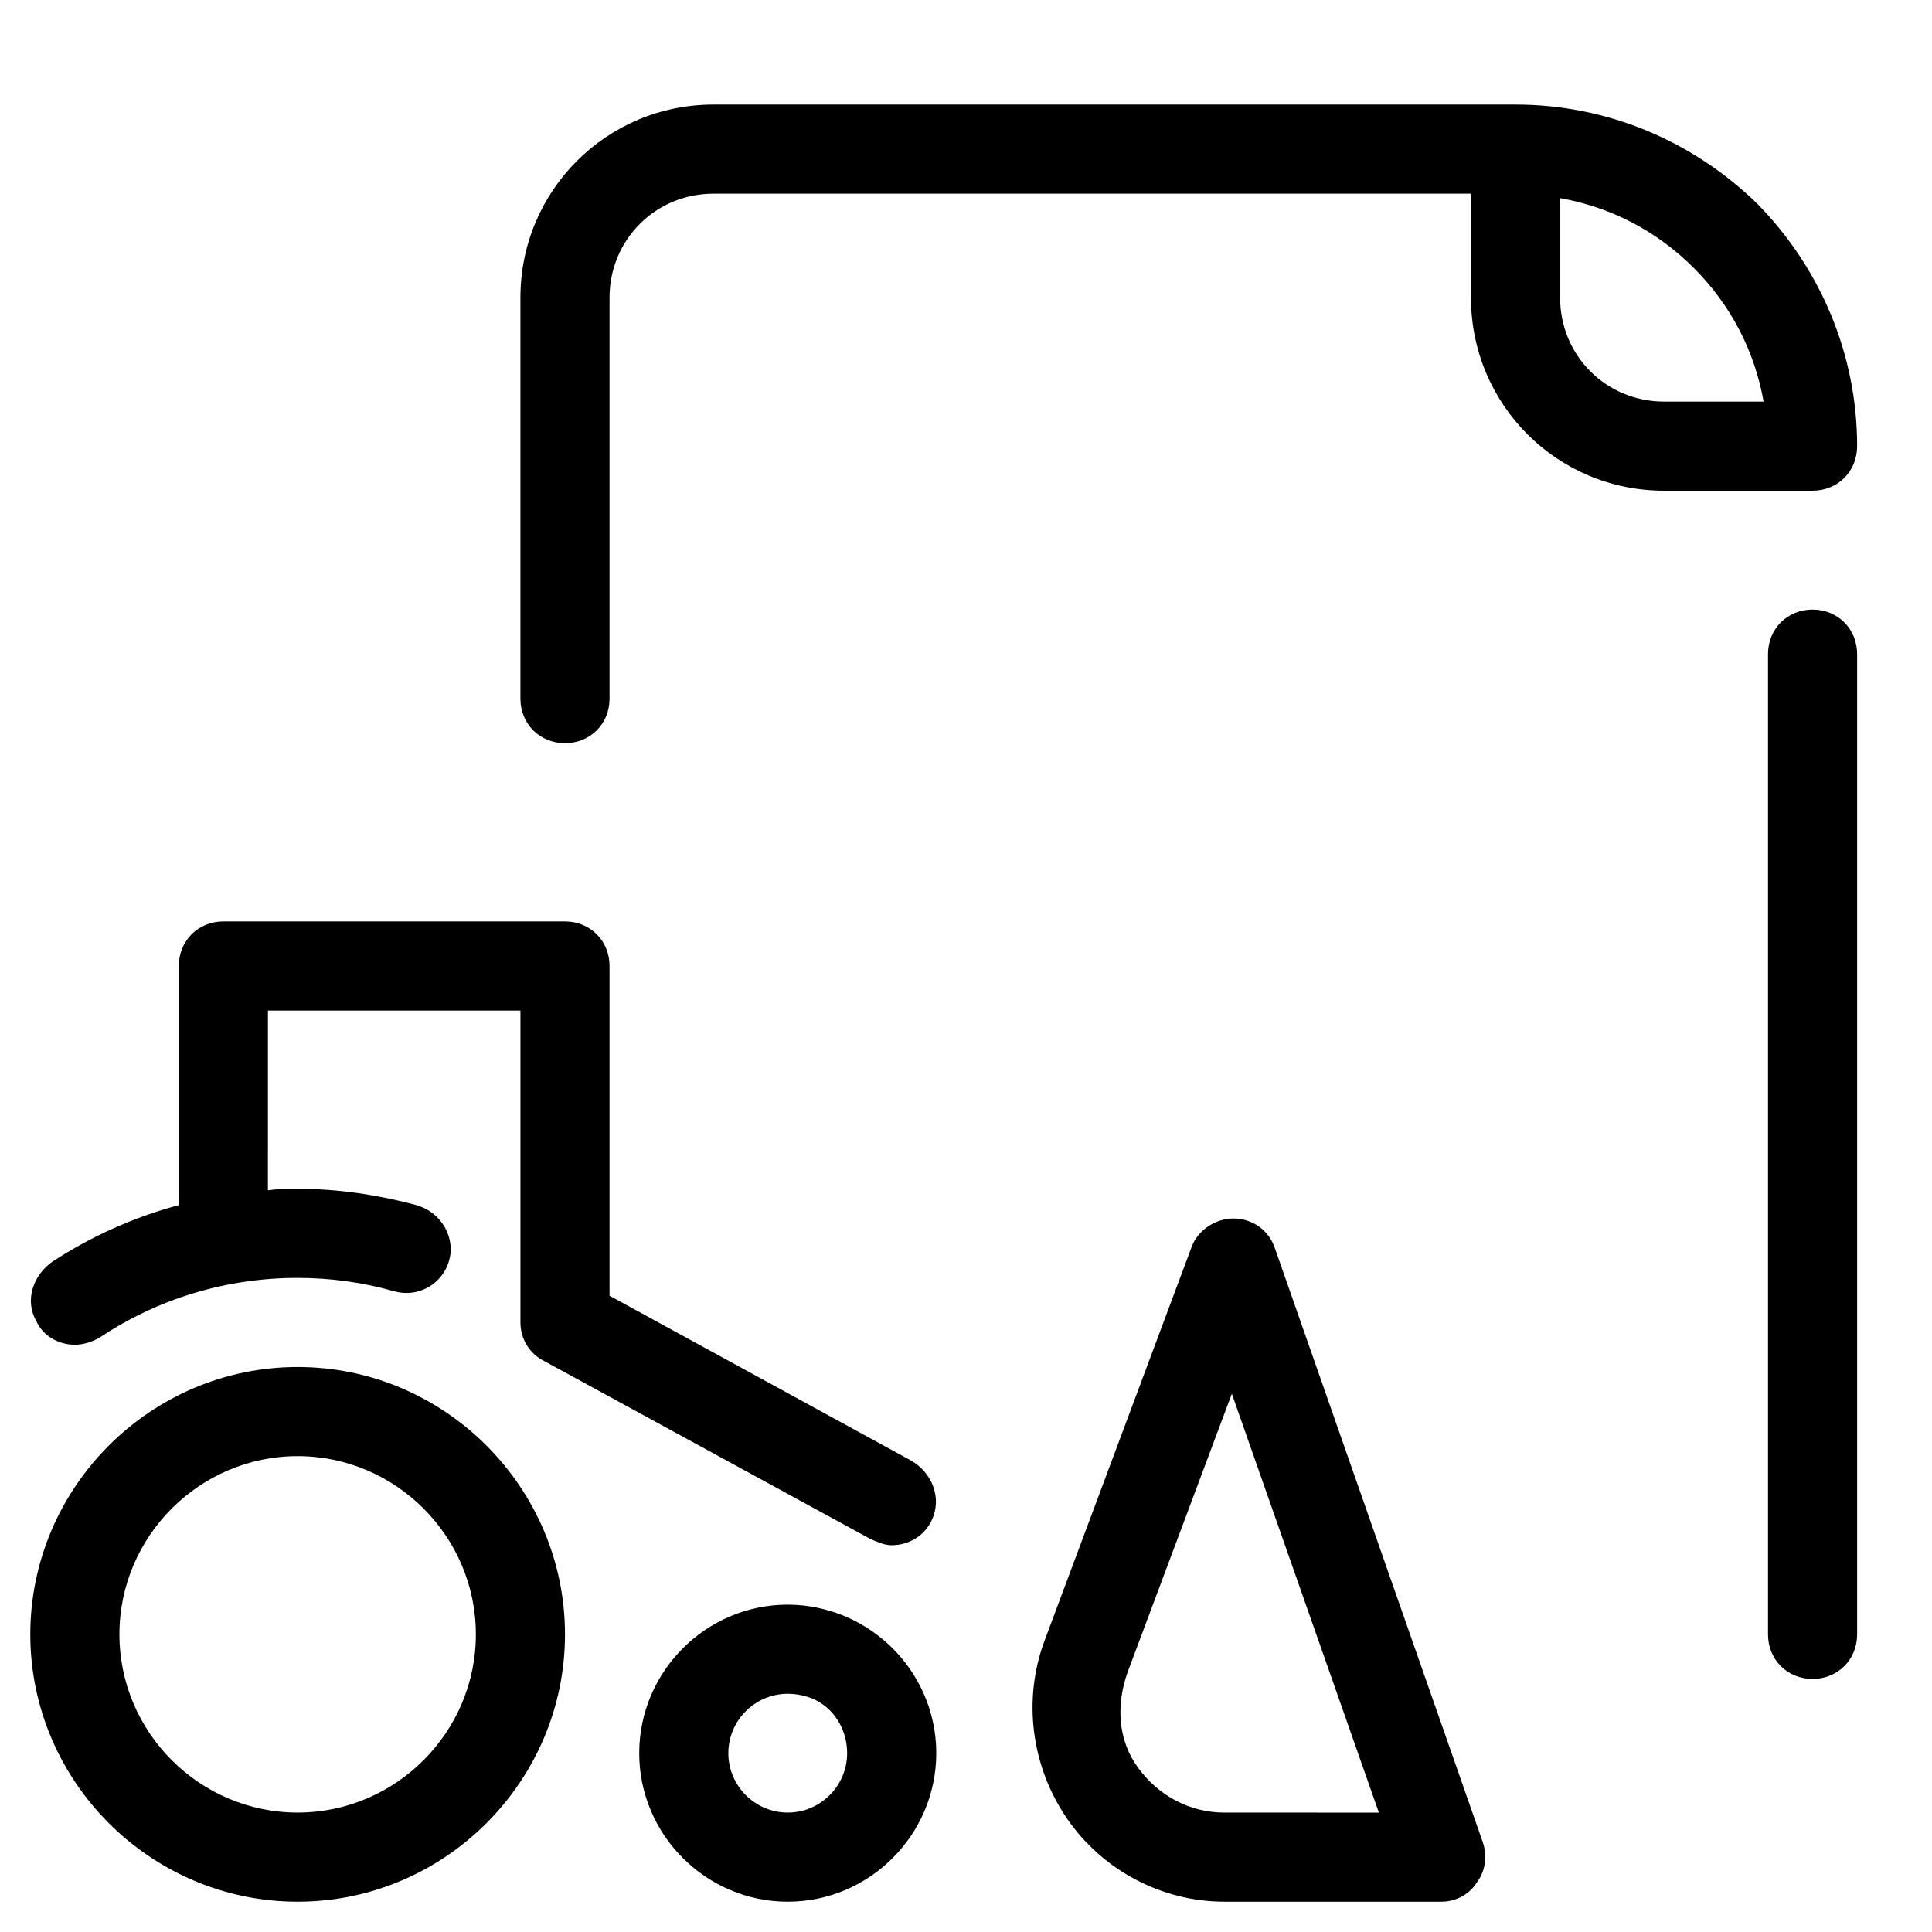
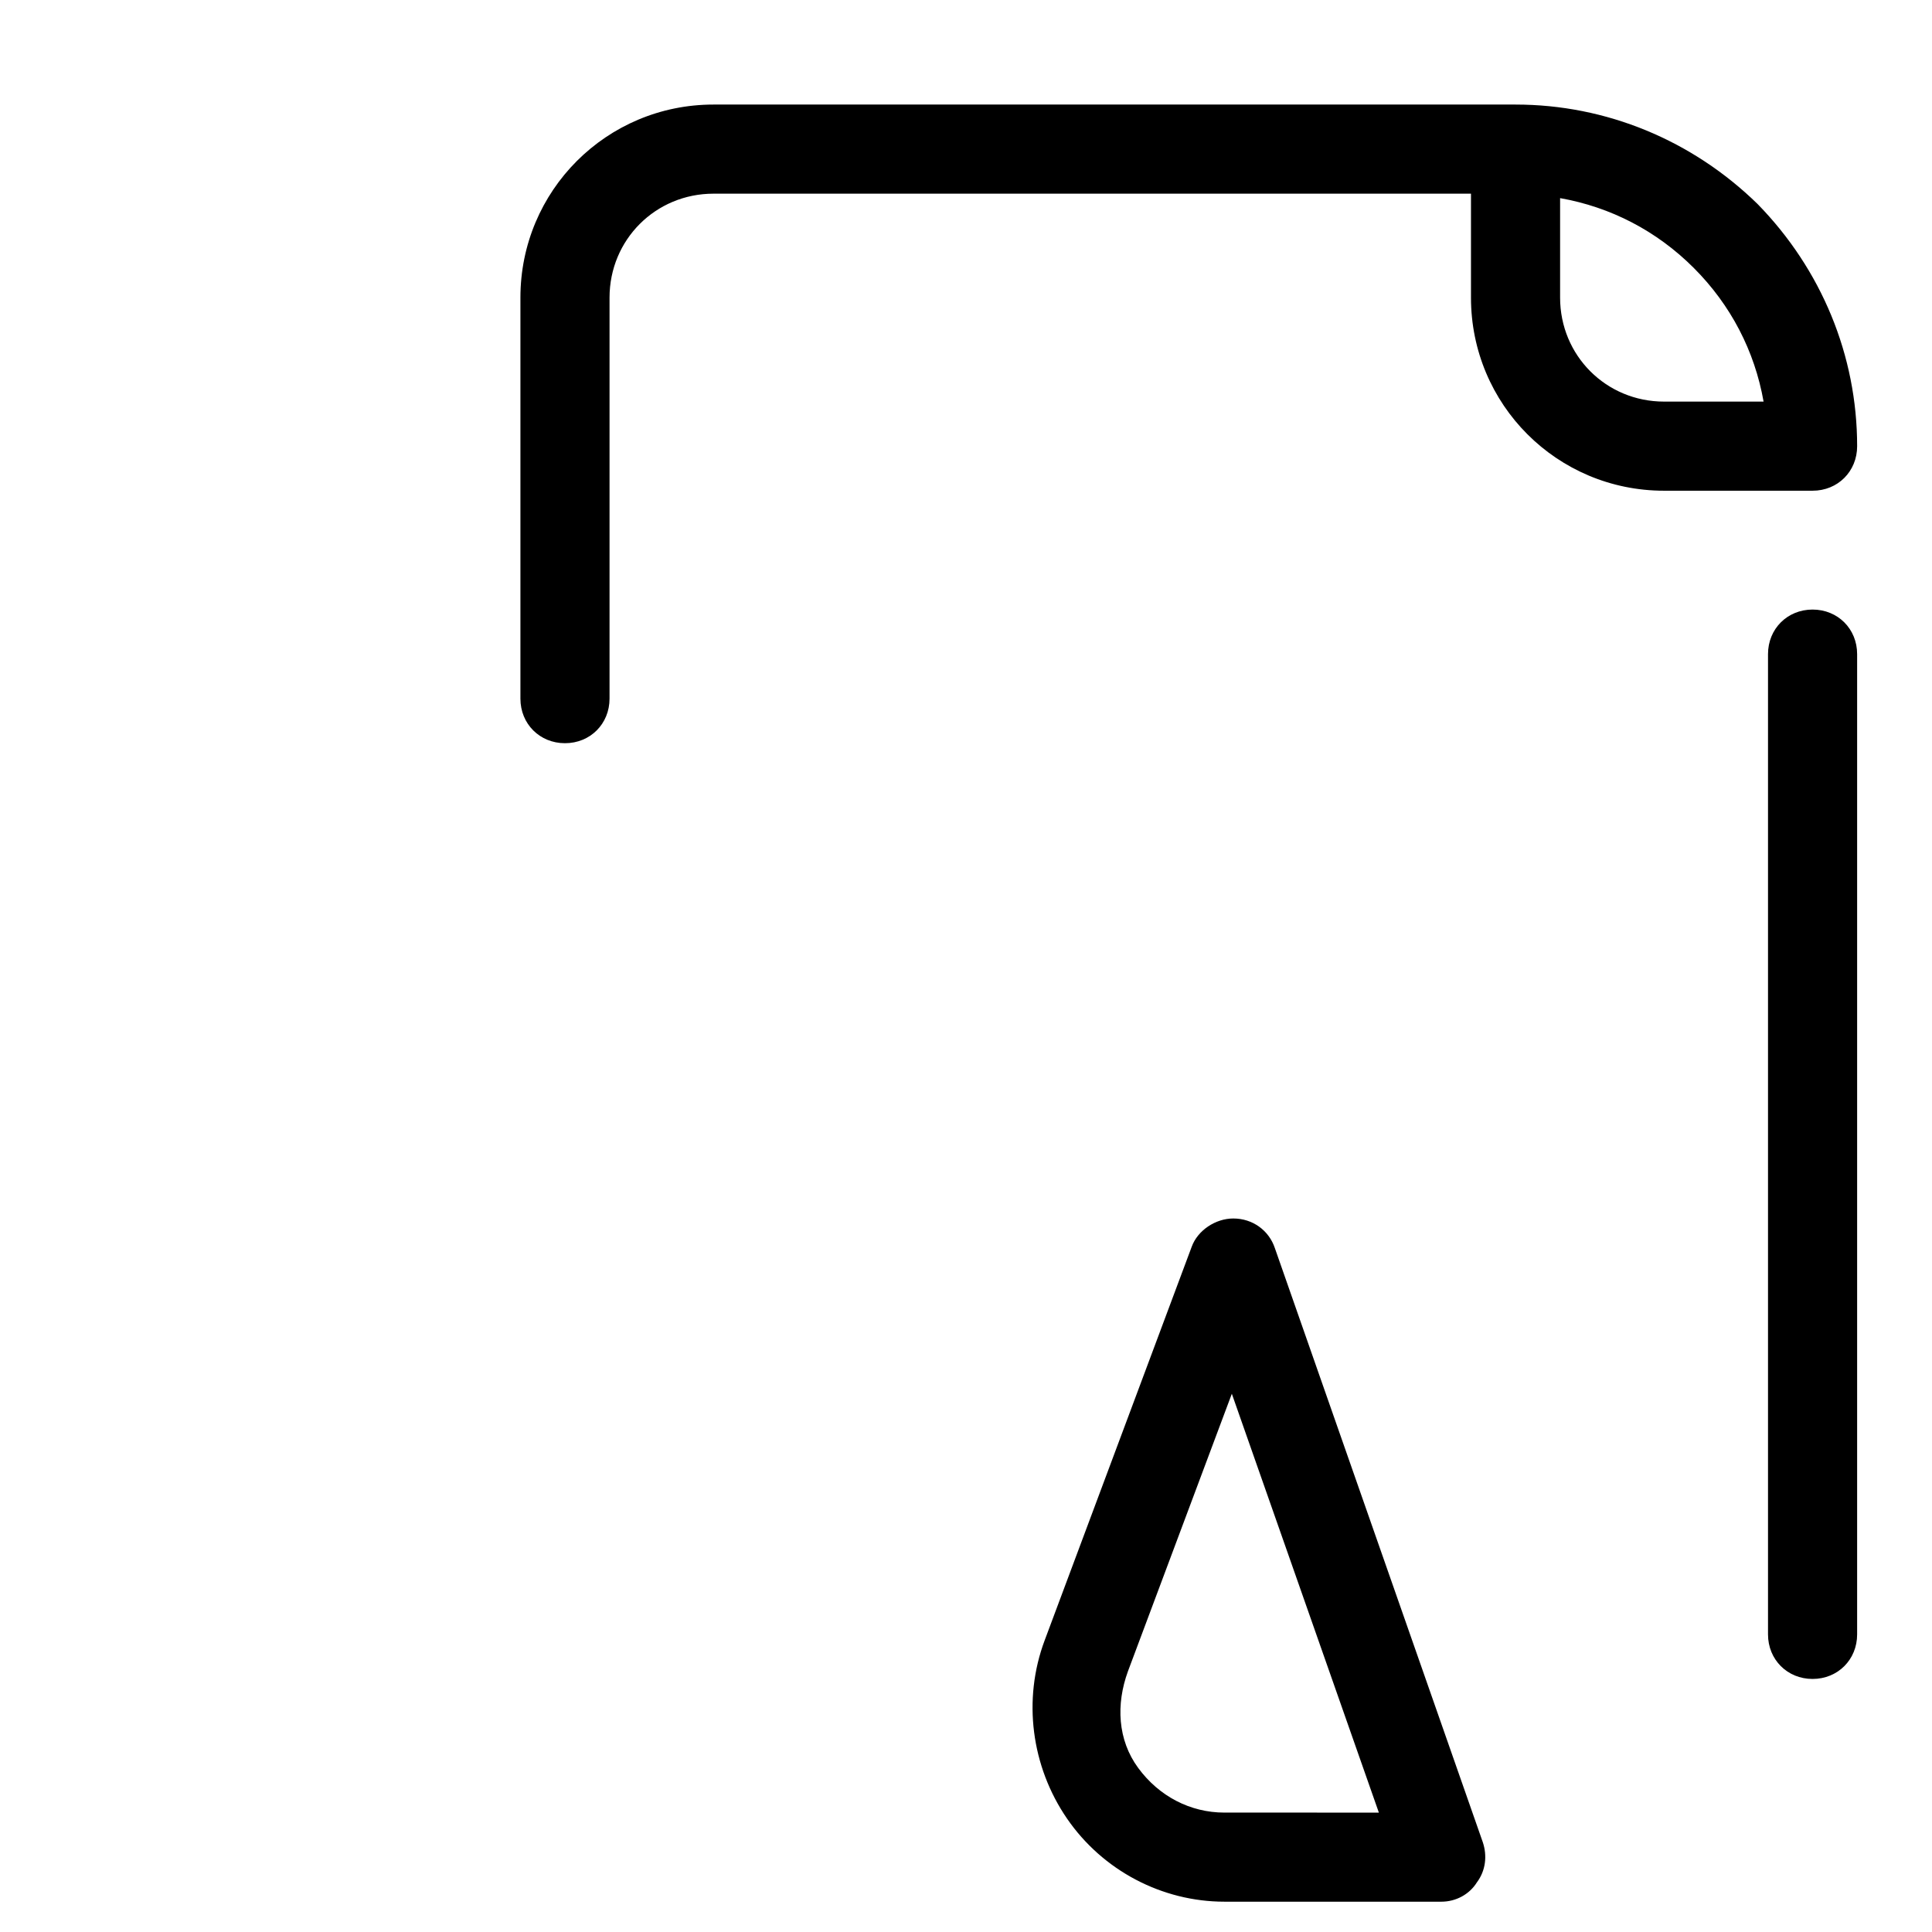
<svg xmlns="http://www.w3.org/2000/svg" fill="#000000" width="800px" height="800px" version="1.1" viewBox="144 144 512 512">
  <g>
    <path d="m468.48 647.97h57.465c3.938 0 7.477-1.969 9.445-5.117 2.363-3.148 2.754-7.086 1.574-10.629l-55.105-157.44c-1.574-4.723-5.902-7.871-11.02-7.871-4.723 0-9.445 3.148-11.02 7.477l-38.965 104.3c-5.902 15.742-3.543 33.457 5.902 47.23 9.449 13.781 25.191 22.047 41.723 22.047zm-25.582-61.008 27.551-73.602 38.965 111-40.934-0.004c-9.055 0-17.32-4.328-22.828-11.809-5.512-7.477-5.902-16.926-2.754-25.582z" />
-     <path d="m191.39 400v63.371c-11.809 3.148-23.223 8.266-33.457 14.957-5.117 3.543-7.477 10.234-4.328 15.742 1.965 4.328 6.297 6.297 10.23 6.297 2.363 0 4.723-0.789 6.691-1.969 15.352-10.234 33.457-15.742 52.348-15.742 8.66 0 17.32 1.18 25.586 3.543 7.086 1.969 14.168-2.754 14.957-10.234 0.395-5.902-3.543-11.02-9.055-12.594-10.234-2.754-20.859-4.328-31.488-4.328-2.754 0-5.117 0-7.871 0.395l0.004-47.633h66.914v82.656c0 4.328 2.363 8.266 6.297 10.234l86.594 47.23c1.969 0.789 3.543 1.574 5.512 1.574 4.328 0 8.66-2.363 10.629-6.691 2.754-5.902 0-12.594-5.512-15.742l-79.906-43.688v-87.379c0-6.691-5.117-11.809-11.809-11.809h-90.527c-6.691 0-11.809 5.117-11.809 11.809z" />
-     <path d="m392.12 608.61c0-15.742-9.445-29.914-24.008-36.211-4.723-1.969-9.84-3.148-15.352-3.148-21.648 0-39.359 17.711-39.359 39.359 0 21.648 17.711 39.359 39.359 39.359 21.648 0.004 39.359-17.711 39.359-39.359zm-55.102 0c0-8.66 7.086-15.742 15.742-15.742 1.969 0 4.328 0.395 6.297 1.18 5.902 2.363 9.445 8.266 9.445 14.562 0 8.66-7.086 15.742-15.742 15.742-8.66 0.004-15.742-7.082-15.742-15.742z" />
-     <path d="m222.88 647.97c38.965 0 70.848-31.883 70.848-70.848s-31.883-70.848-70.848-70.848-70.848 31.883-70.848 70.848 31.879 70.848 70.848 70.848zm0-118.08c25.977 0 47.23 21.254 47.23 47.23 0 25.977-21.254 47.23-47.23 47.23-25.977 0-47.23-21.254-47.23-47.23-0.004-25.977 21.25-47.23 47.23-47.23z" />
    <path d="m624.35 305.54c-6.691 0-11.809 5.117-11.809 11.809v259.78c0 6.691 5.117 11.809 11.809 11.809 6.691 0 11.809-5.117 11.809-11.809v-259.78c0-6.691-5.117-11.809-11.809-11.809z" />
    <path d="m609.79 198.08c-17.32-16.926-40.148-26.371-64.156-26.371h-212.55c-28.34 0-51.168 22.828-51.168 51.168v106.27c0 6.691 5.117 11.809 11.809 11.809 6.691 0 11.809-5.117 11.809-11.809v-106.27c0-15.352 12.203-27.551 27.551-27.551h200.74v27.551c0 28.34 22.828 51.168 51.168 51.168h39.359c6.691 0 11.809-5.117 11.809-11.809 0-24.012-9.449-46.84-26.371-64.156zm-24.797 52.348c-15.352 0-27.551-12.203-27.551-27.551v-26.371c13.383 2.363 25.586 8.66 35.426 18.5 9.84 9.84 16.137 22.043 18.5 35.426z" />
  </g>
</svg>